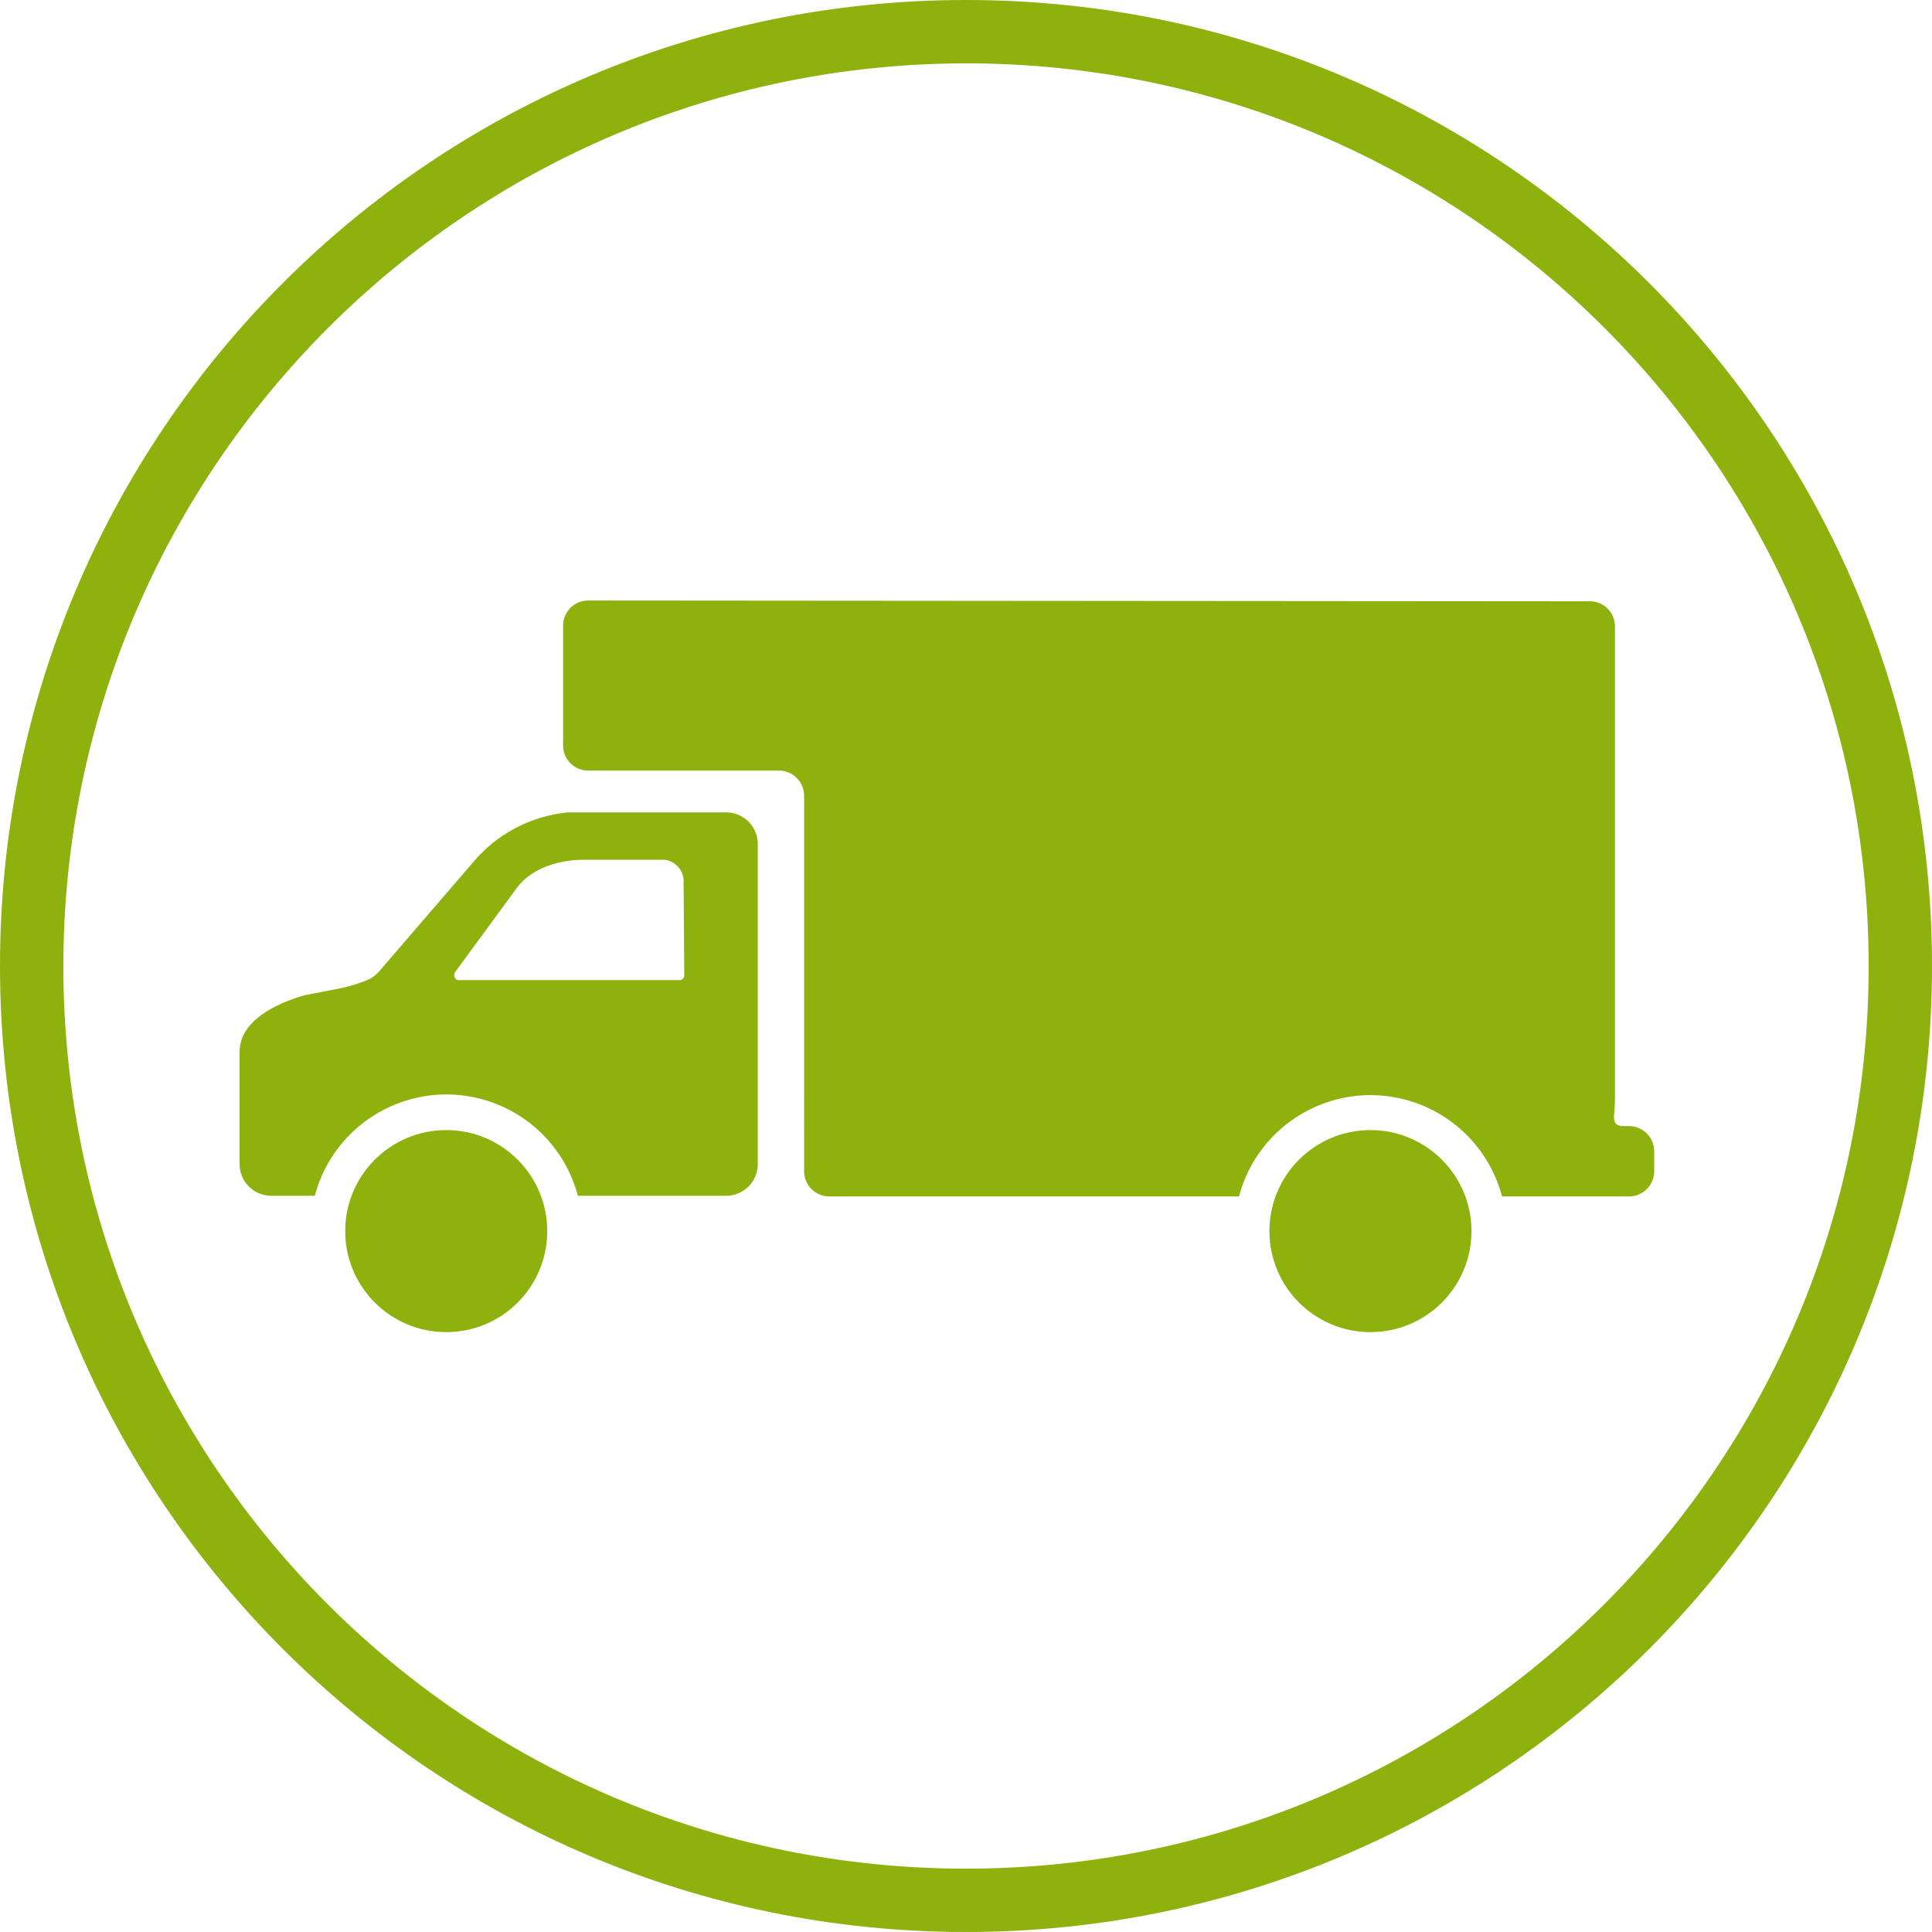
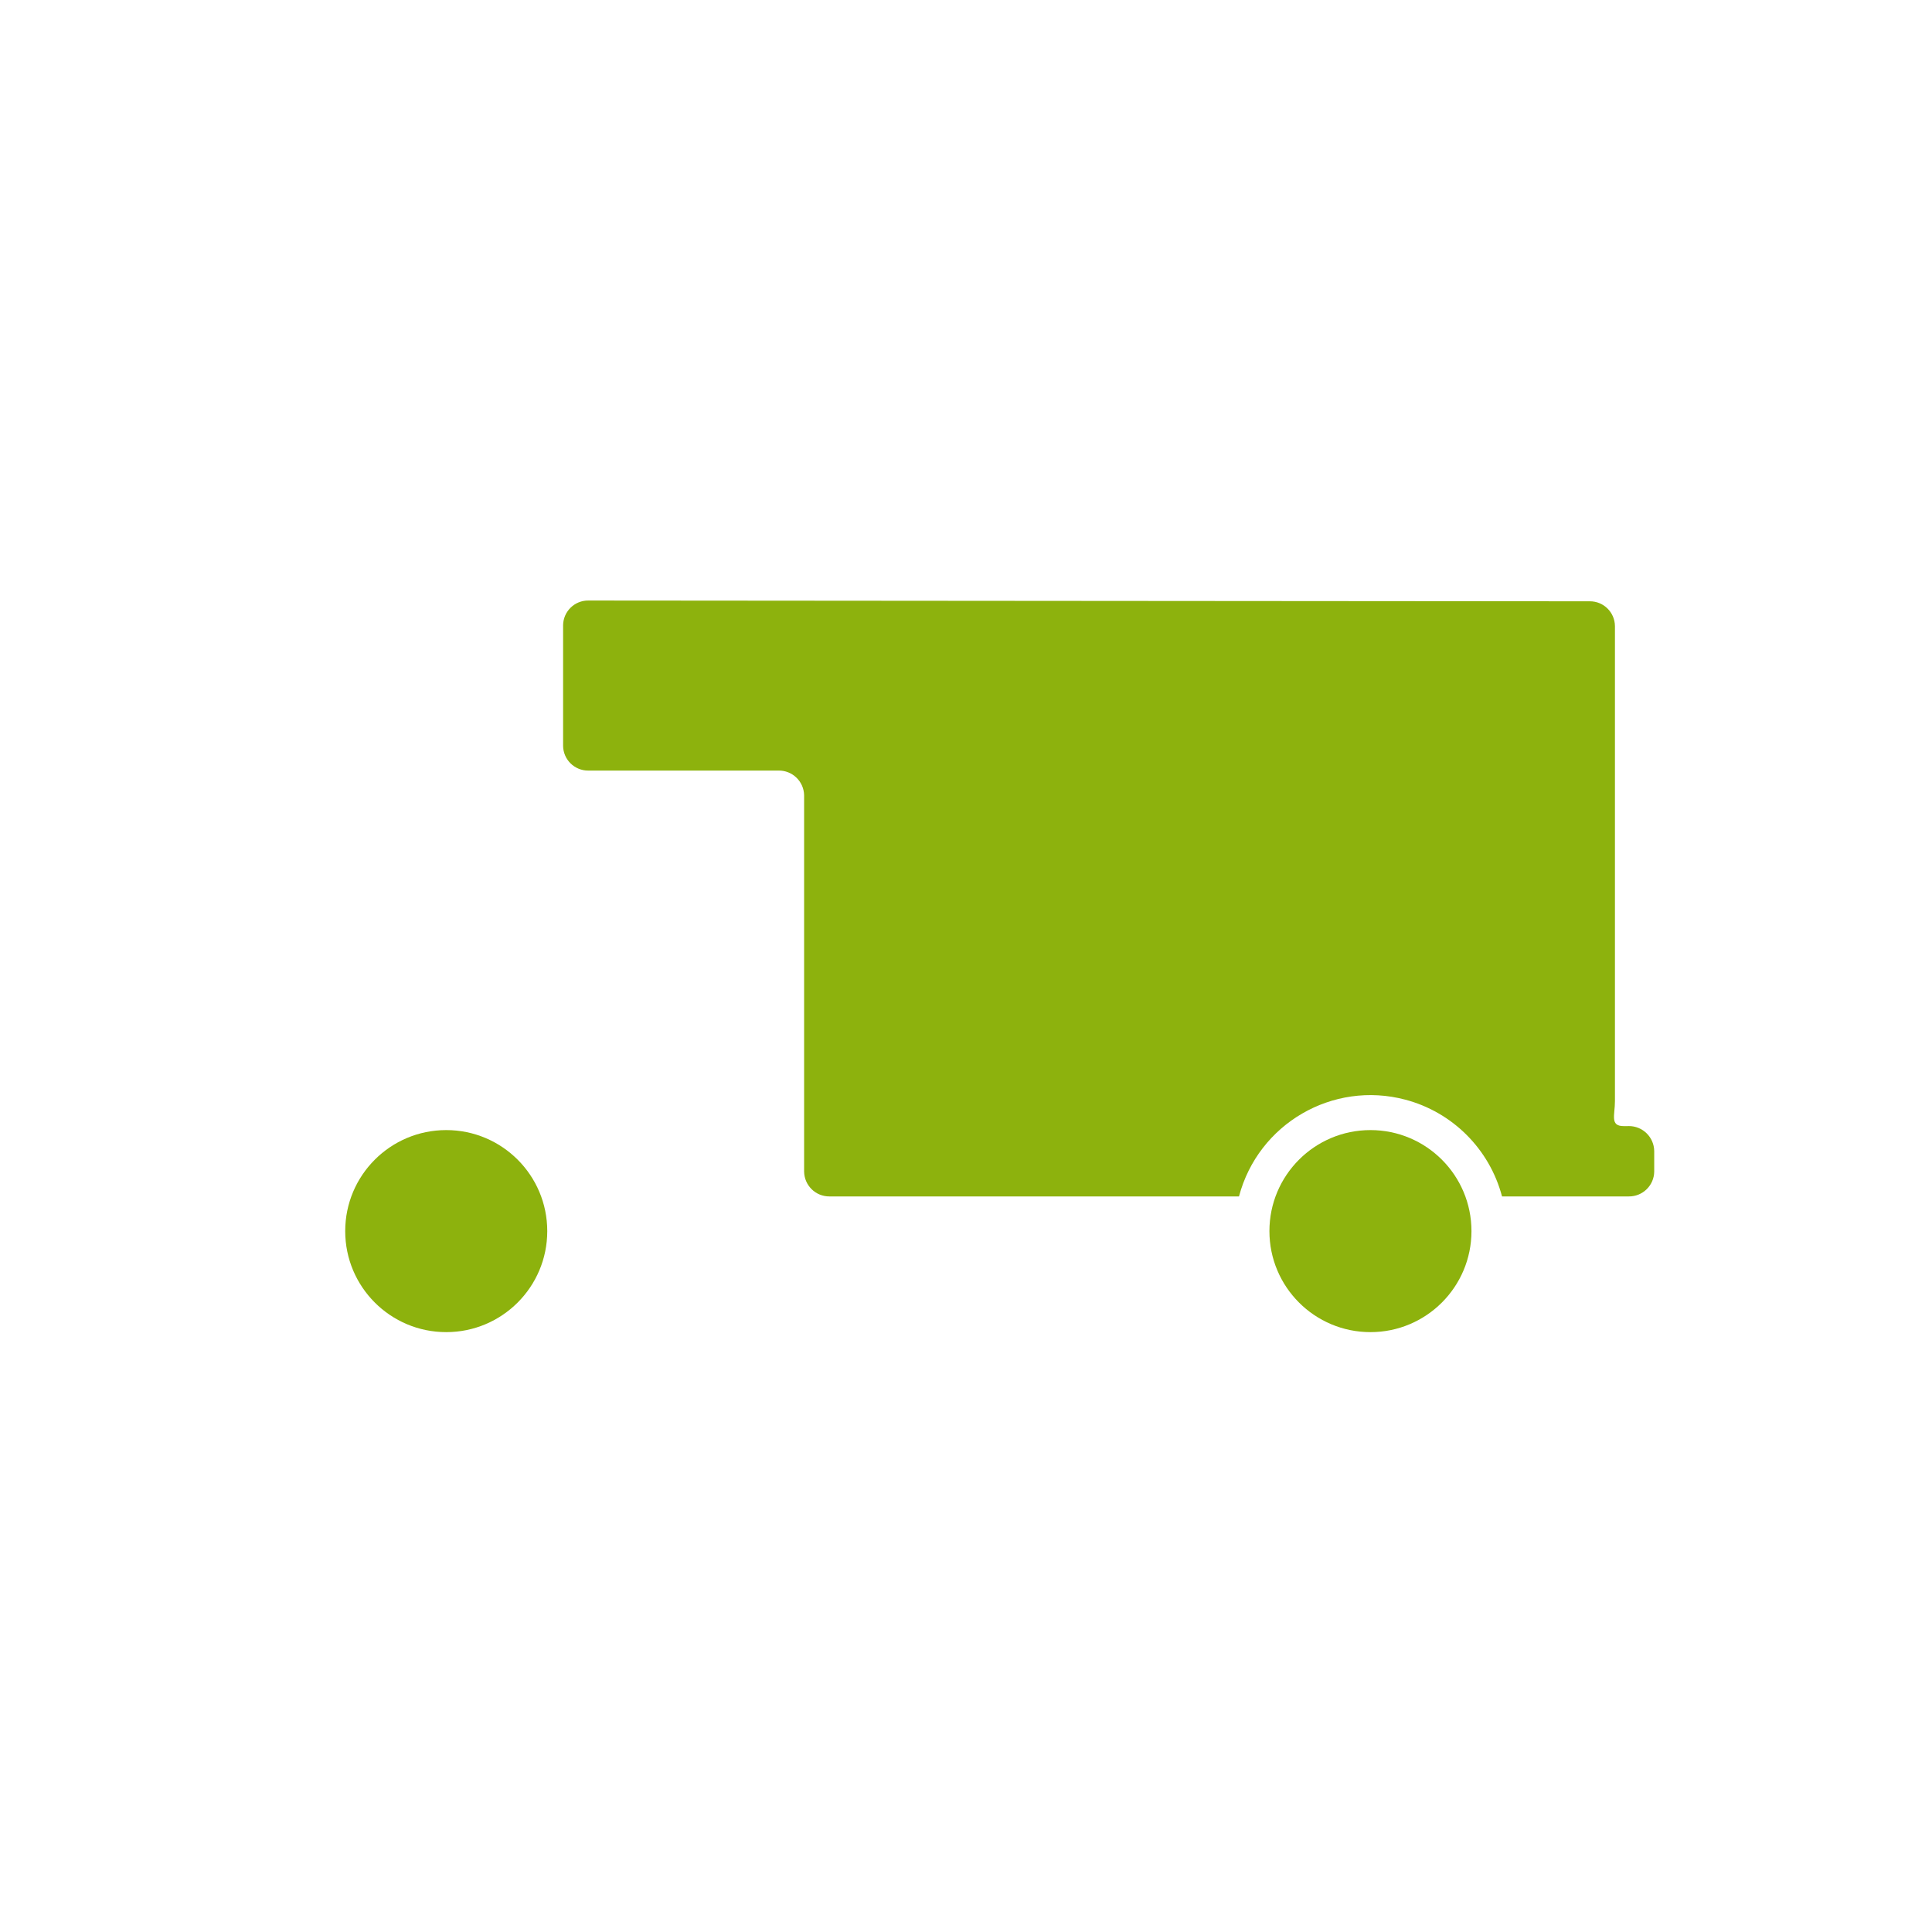
<svg xmlns="http://www.w3.org/2000/svg" version="1.1" id="Layer_1" x="0px" y="0px" width="100px" height="100px" viewBox="0 0 100 100" enable-background="new 0 0 100 100" xml:space="preserve">
  <title>icon-pickup-your-truck</title>
  <g id="Layer_2">
    <g id="Layer_1-2">
-       <path fill="#8DB20D" d="M37.581,42.05h-8.197c-1.918,0.187-3.686,1.124-4.918,2.606l-4.721,5.483    c-0.161,0.212-0.361,0.39-0.59,0.524c-0.549,0.241-1.124,0.418-1.713,0.525l-1.688,0.327c-1.598,0.468-3.352,1.369-3.352,2.935    v5.738c-0.037,0.904,0.667,1.667,1.572,1.703c0.022,0.001,0.044,0.002,0.067,0.002h2.254c0.994-3.76,4.847-6.003,8.606-5.01    c2.449,0.647,4.362,2.561,5.009,5.01h7.672c0.905,0,1.64-0.733,1.641-1.639c0-0.022,0-0.045-0.001-0.066V43.754    c0.036-0.904-0.667-1.667-1.572-1.703C37.625,42.05,37.604,42.049,37.581,42.05z M35.417,50.468    c0.01,0.13-0.083,0.245-0.213,0.263H23.729c-0.172,0-0.271-0.214-0.188-0.395l0,0L26.72,46c1.058-1.459,3.099-1.5,3.451-1.5h4.229    c0.606,0.077,1.042,0.621,0.983,1.23L35.417,50.468z" />
      <circle fill="#8DB20D" cx="23.097" cy="63.722" r="5.229" />
      <circle fill="#8DB20D" cx="70.934" cy="63.722" r="5.229" />
      <path fill="#8DB20D" d="M30.458,31.083c-0.715-0.009-1.302,0.563-1.312,1.278c0,0.003,0,0.005,0,0.008v6.229    c0.004,0.715,0.588,1.292,1.303,1.287c0.003,0,0.005,0,0.008,0h9.836c0.72-0.014,1.314,0.559,1.328,1.278c0,0.006,0,0.012,0,0.017    V60.64c0.009,0.717,0.595,1.292,1.312,1.287H64.13c0.994-3.76,4.847-6.003,8.606-5.009c2.448,0.646,4.361,2.56,5.009,5.009h6.557    c0.721,0.009,1.311-0.567,1.32-1.286c0-0.001,0-0.001,0-0.001v-1.058c-0.008-0.725-0.602-1.305-1.326-1.297    c-0.018,0.001-0.034,0.002-0.051,0.002H84.04c-0.721,0-0.451-0.574-0.451-1.287V32.41c-0.004-0.715-0.588-1.292-1.303-1.287    c-0.003,0-0.006,0-0.008,0L30.458,31.083z" />
-       <path fill="#8DB20D" d="M50,3.279c25.804,0,46.721,20.917,46.721,46.721S75.804,96.721,50,96.721S3.279,75.804,3.279,50    C3.306,24.208,24.208,3.306,50,3.279 M50,0C22.386,0,0,22.386,0,50s22.386,50,50,50s50-22.386,50-50S77.614,0,50,0z" />
    </g>
  </g>
</svg>